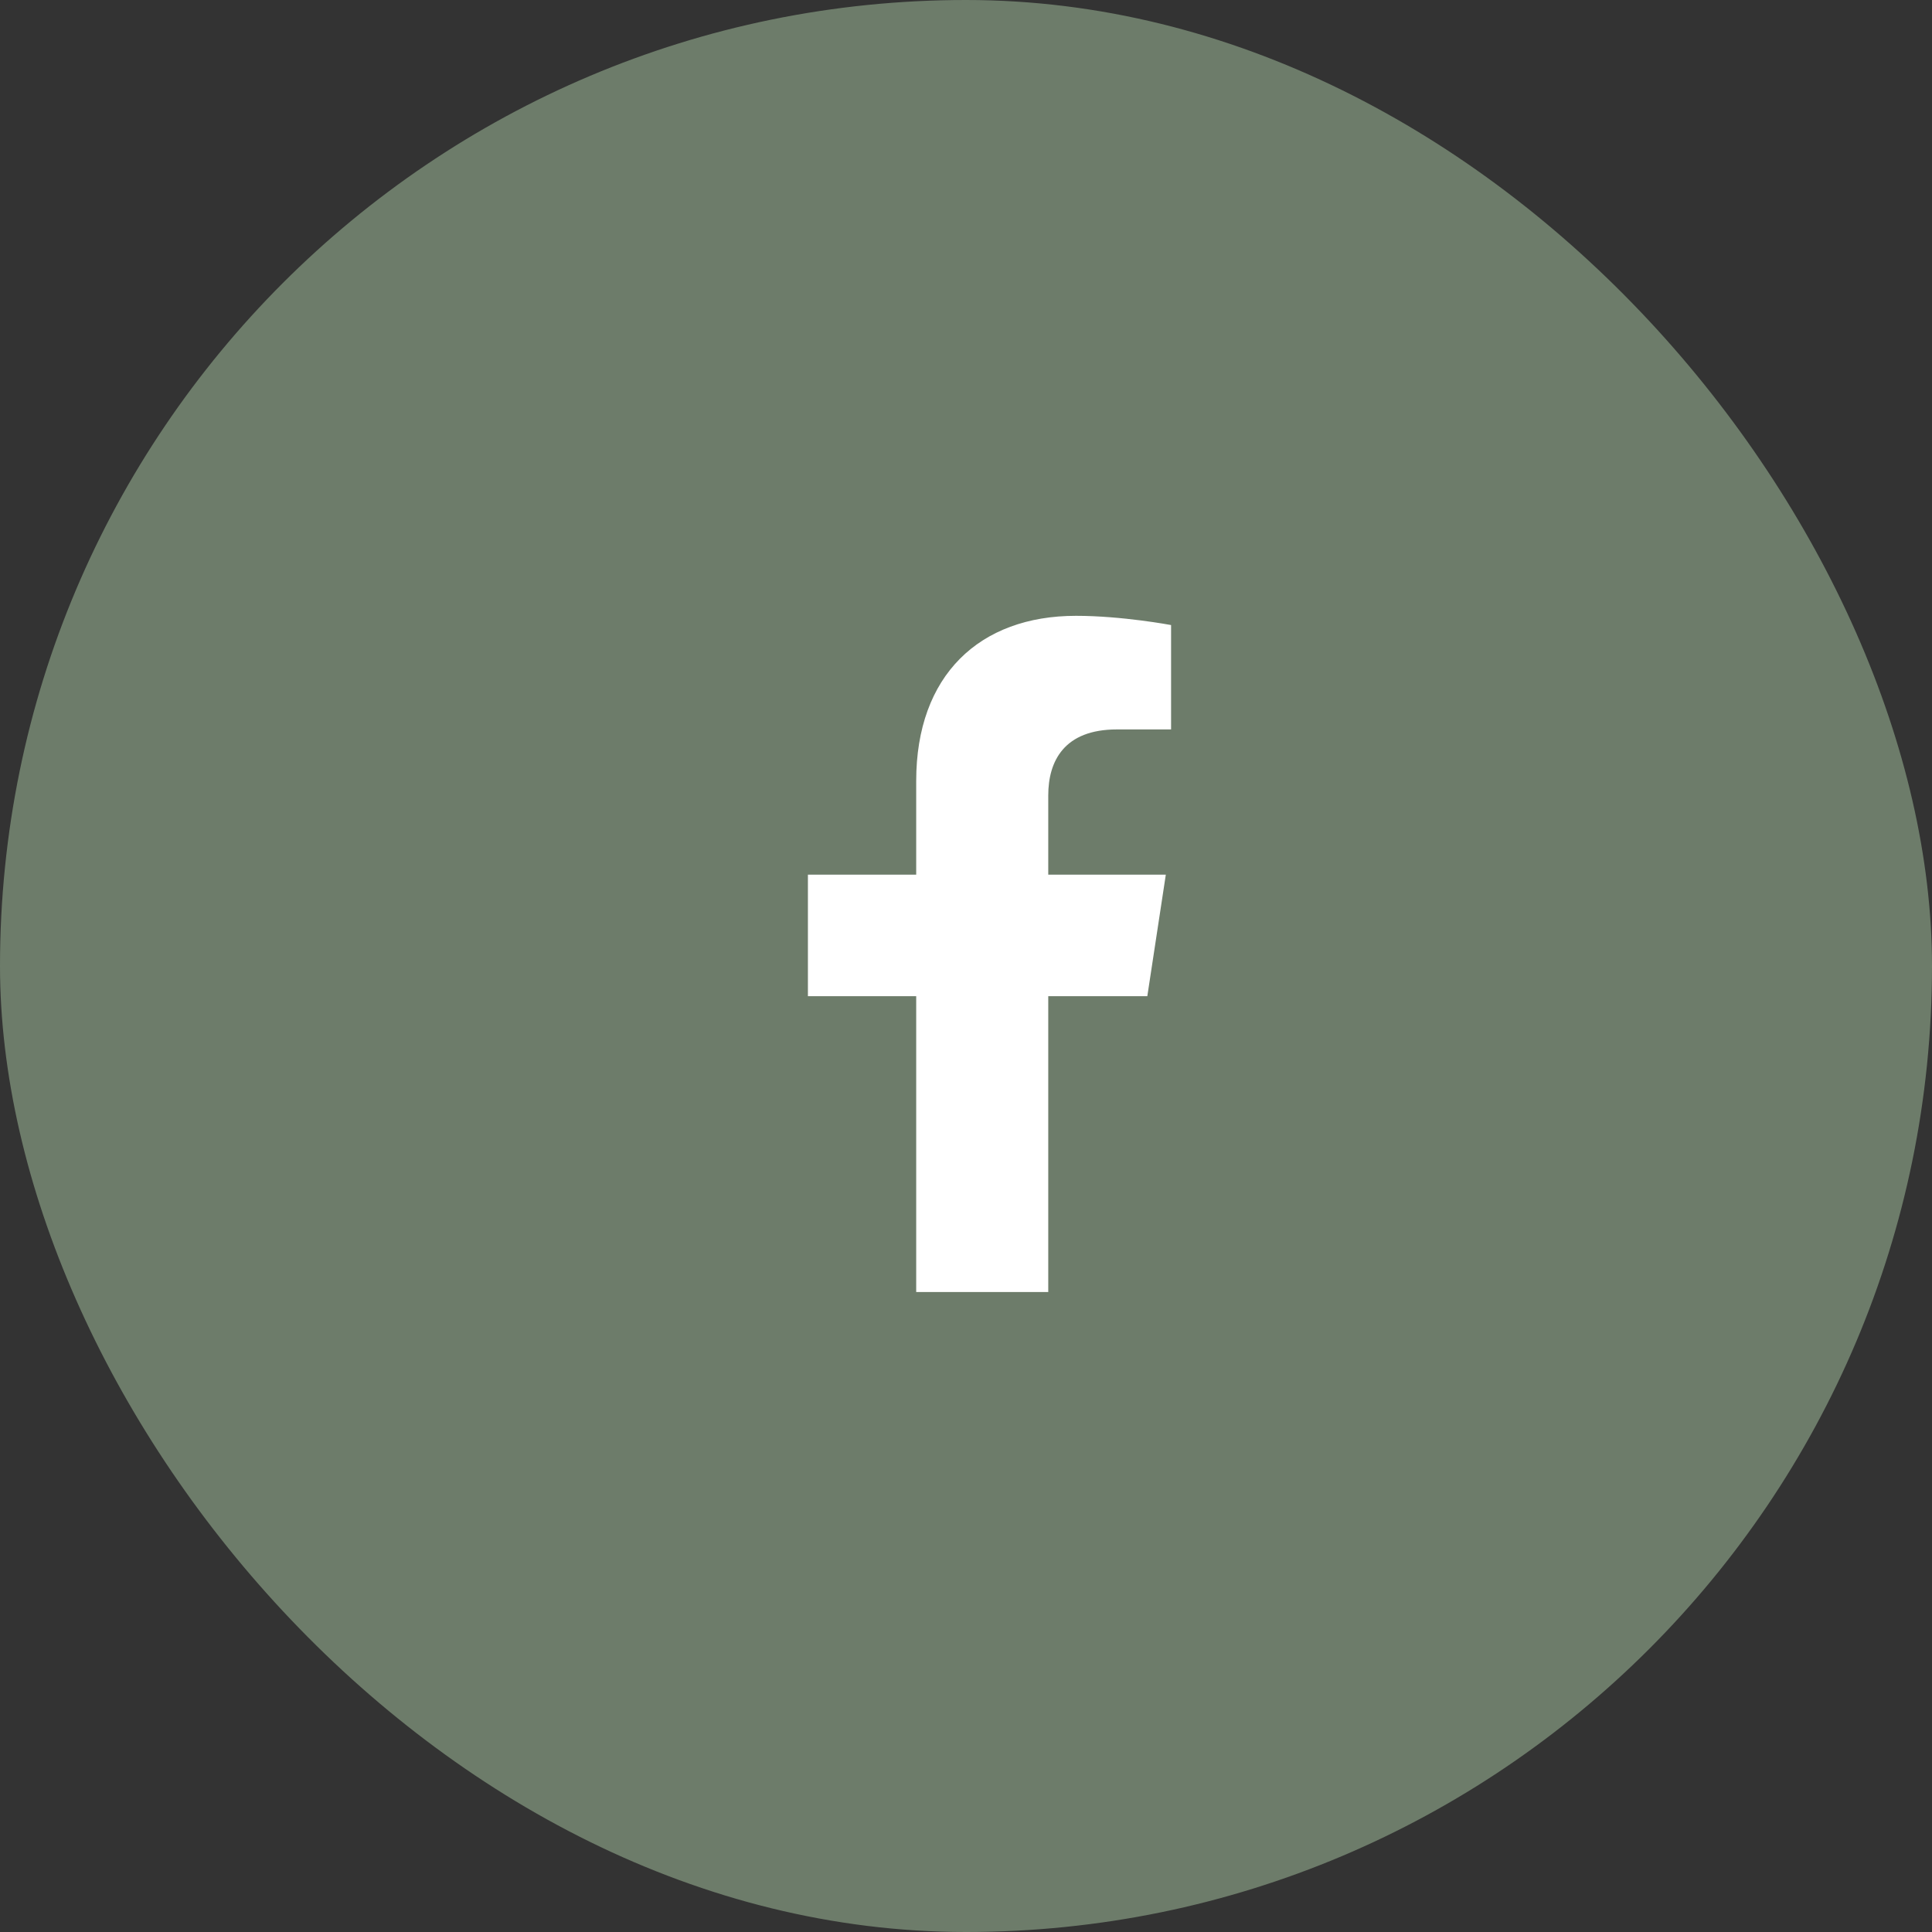
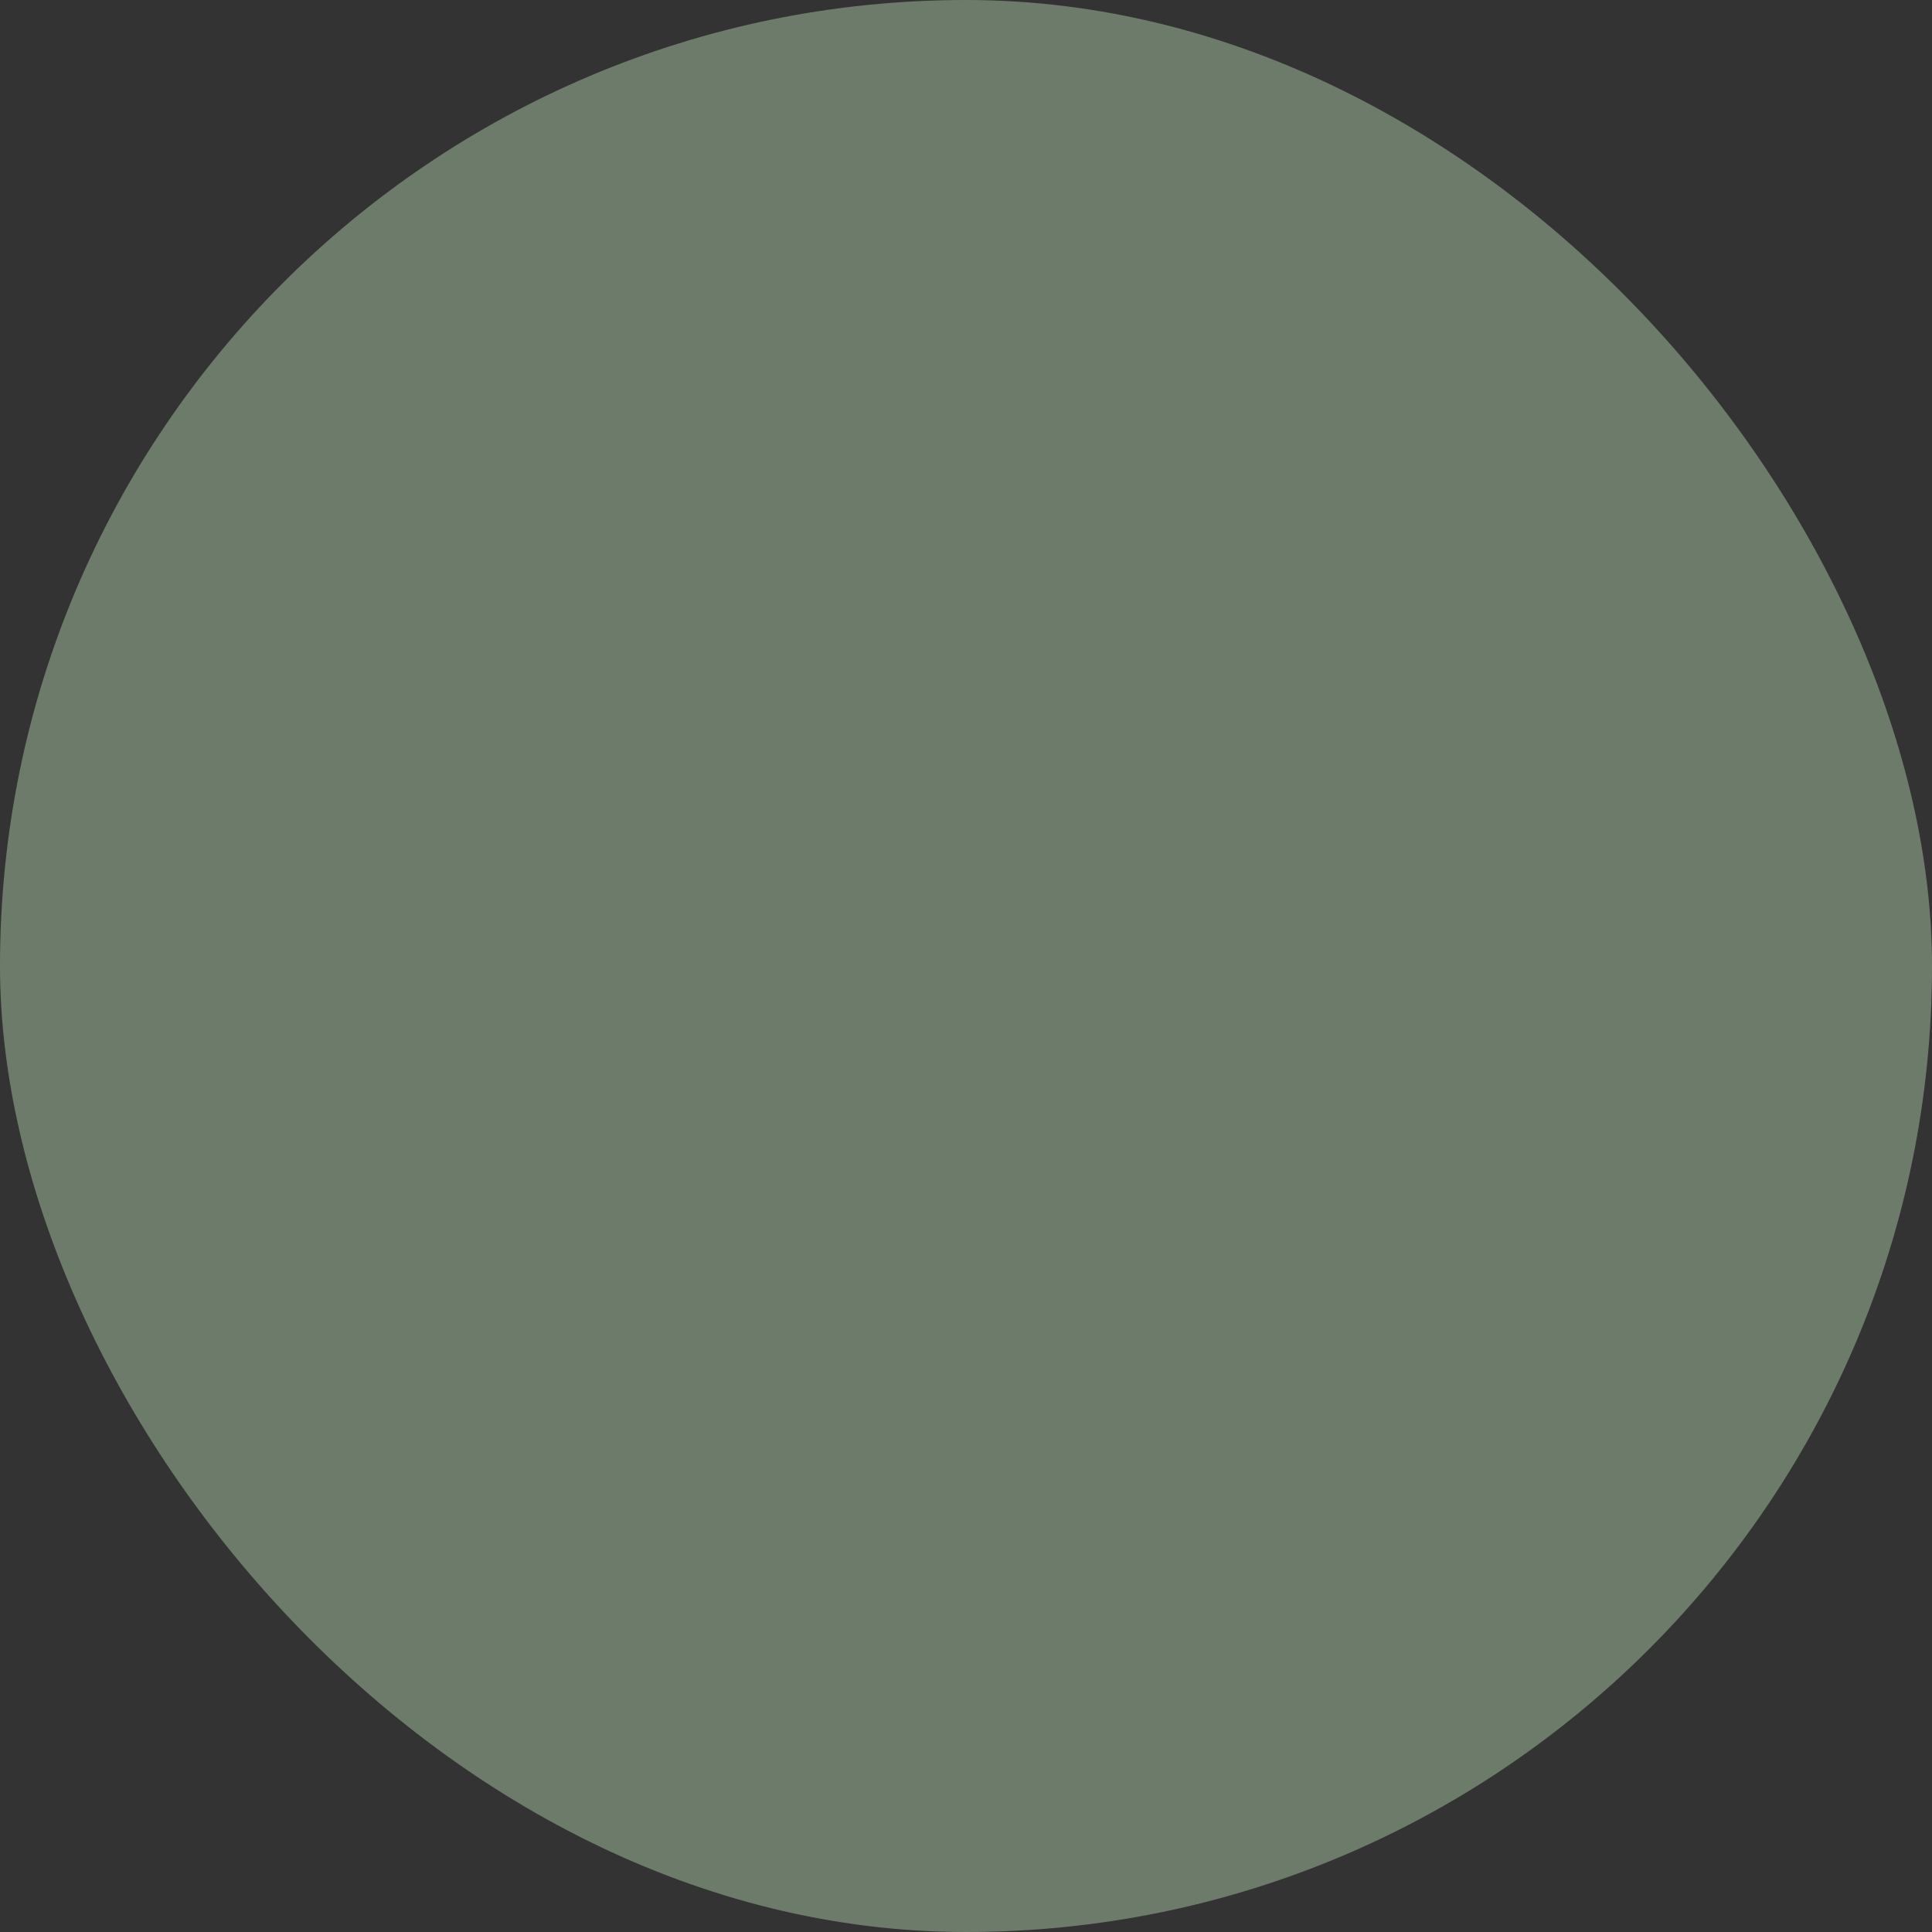
<svg xmlns="http://www.w3.org/2000/svg" width="40" height="40" viewBox="0 0 40 40" fill="none">
  <rect x="0" y="0" width="40" height="40" fill="#333333" stroke="none" />
  <rect width="40" height="40" rx="20" fill="#6D7C6A" />
-   <path d="M23.754 20.625H21.703V26.75H18.969V20.625H16.727V18.109H18.969V16.168C18.969 13.98 20.281 12.75 22.277 12.75C23.234 12.75 24.246 12.941 24.246 12.941V15.102H23.125C22.031 15.102 21.703 15.758 21.703 16.469V18.109H24.137L23.754 20.625Z" fill="white" />
</svg>